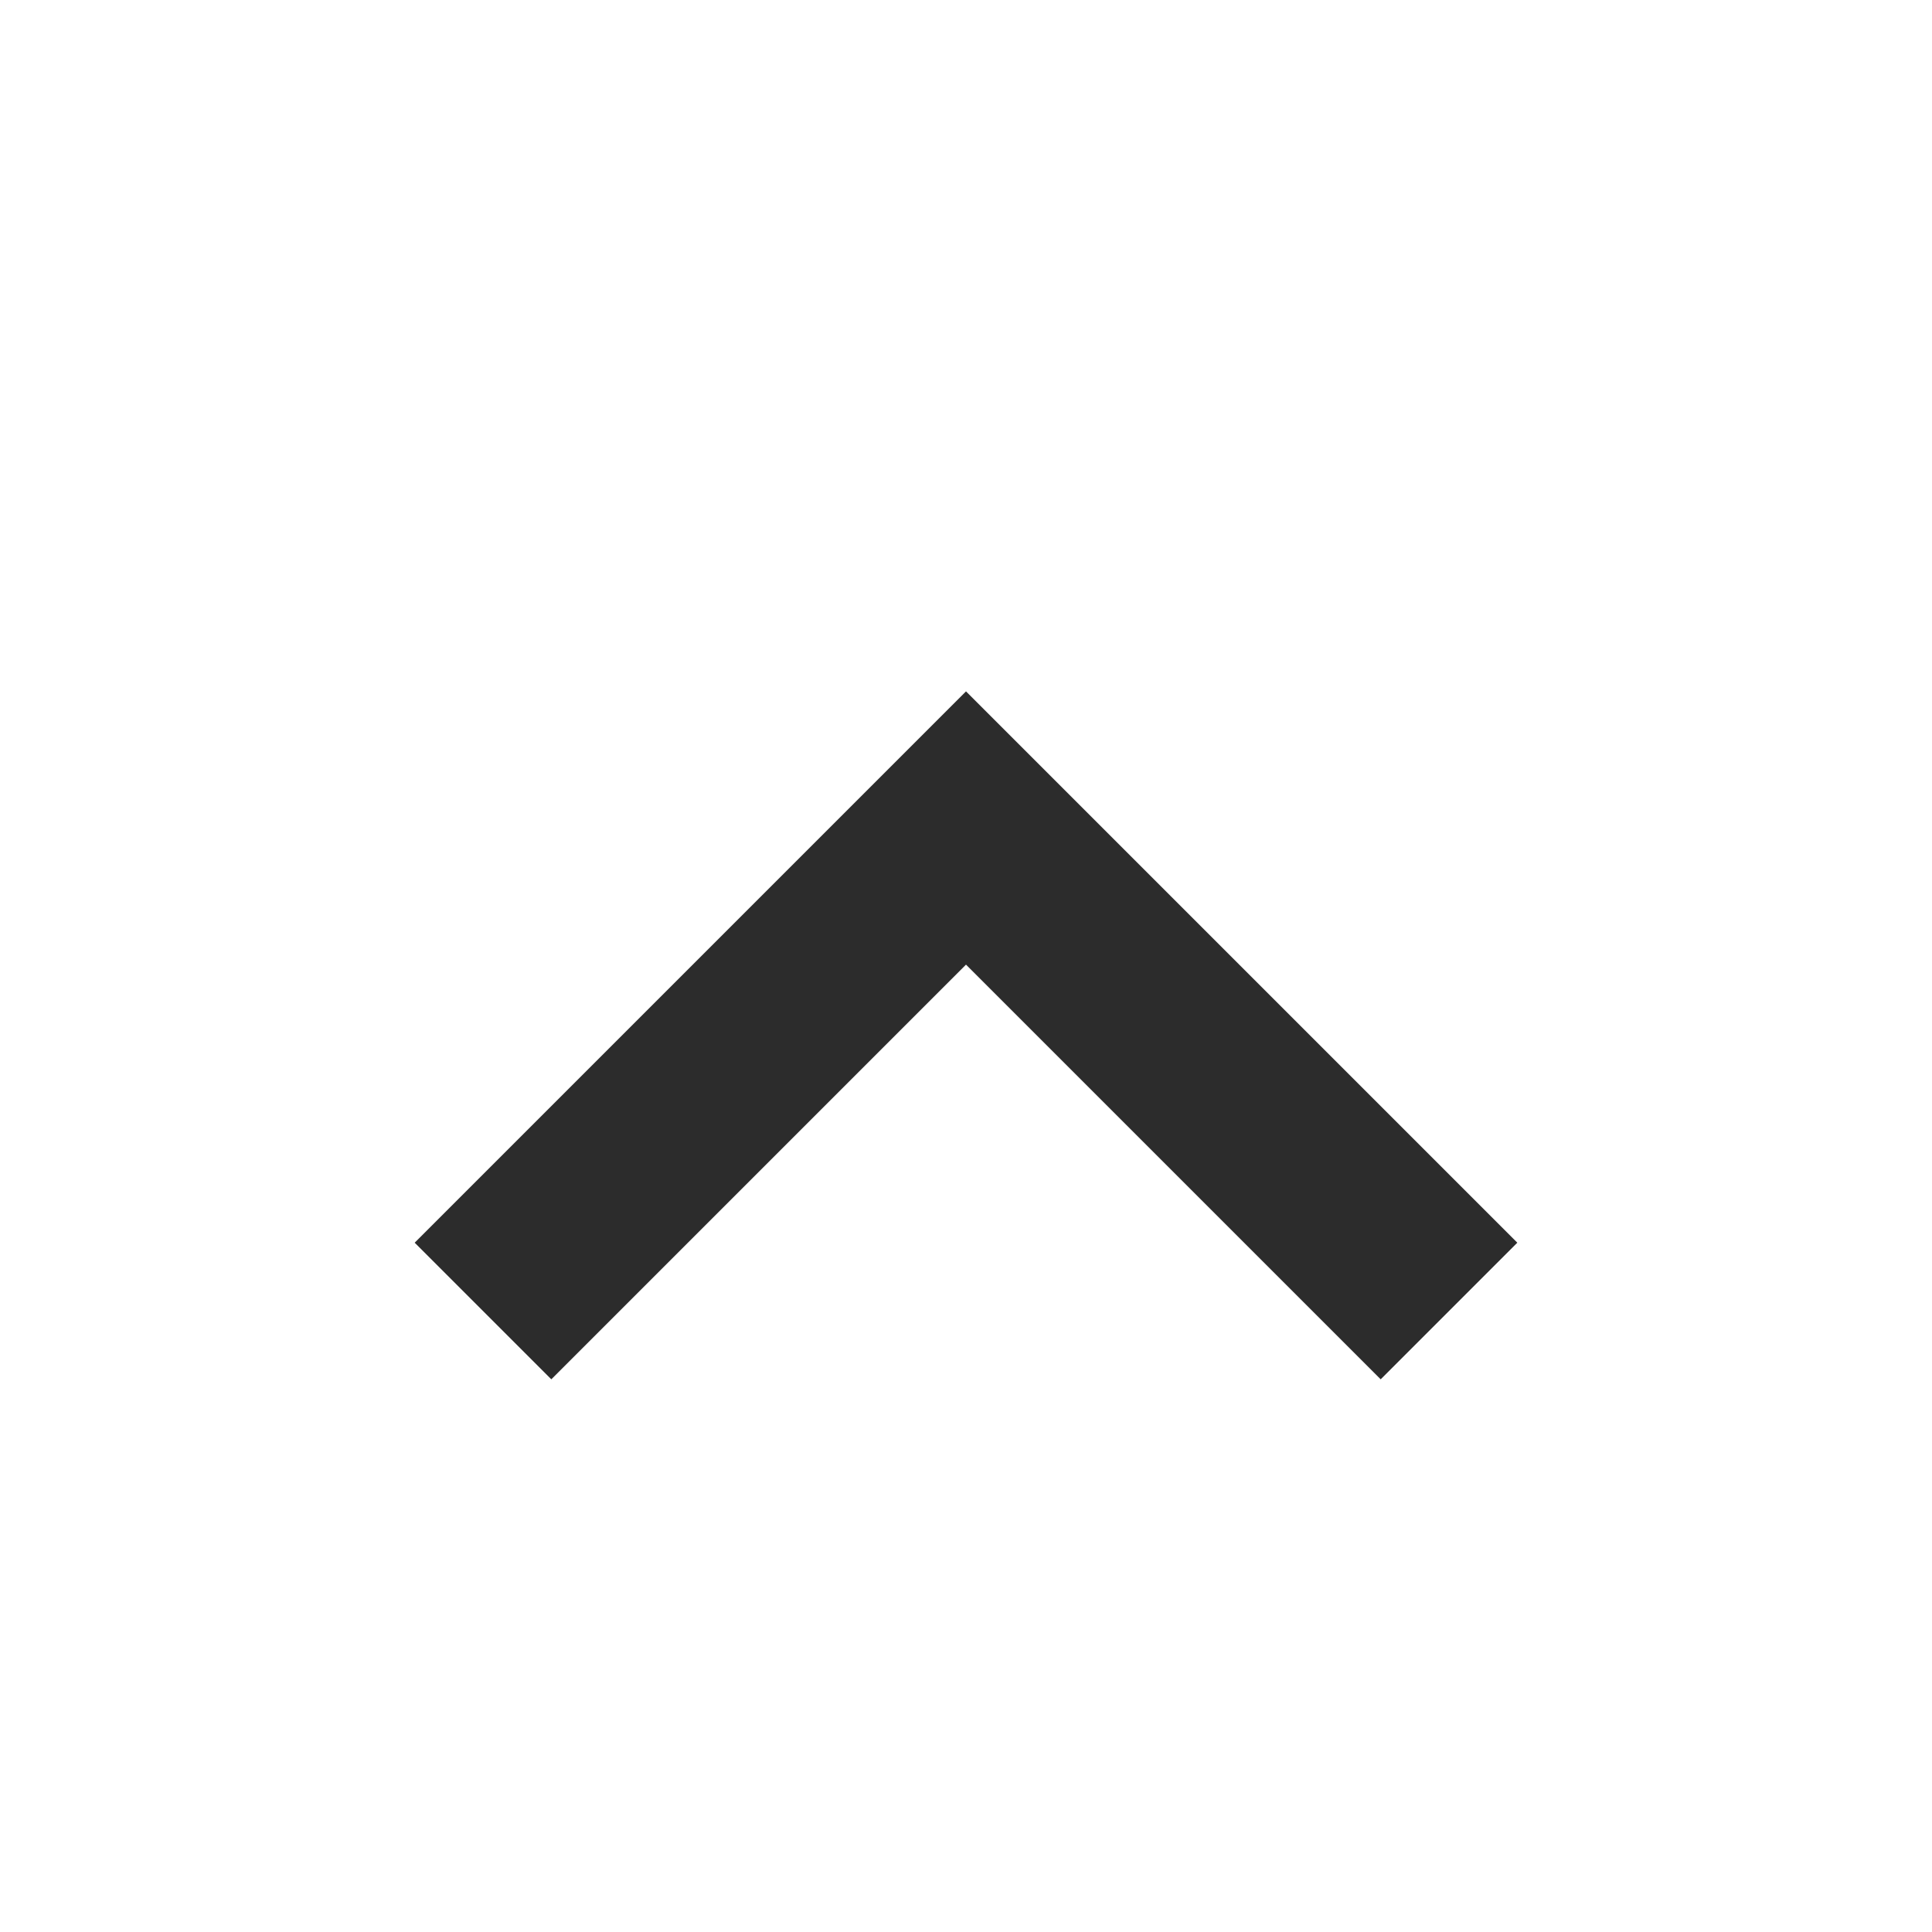
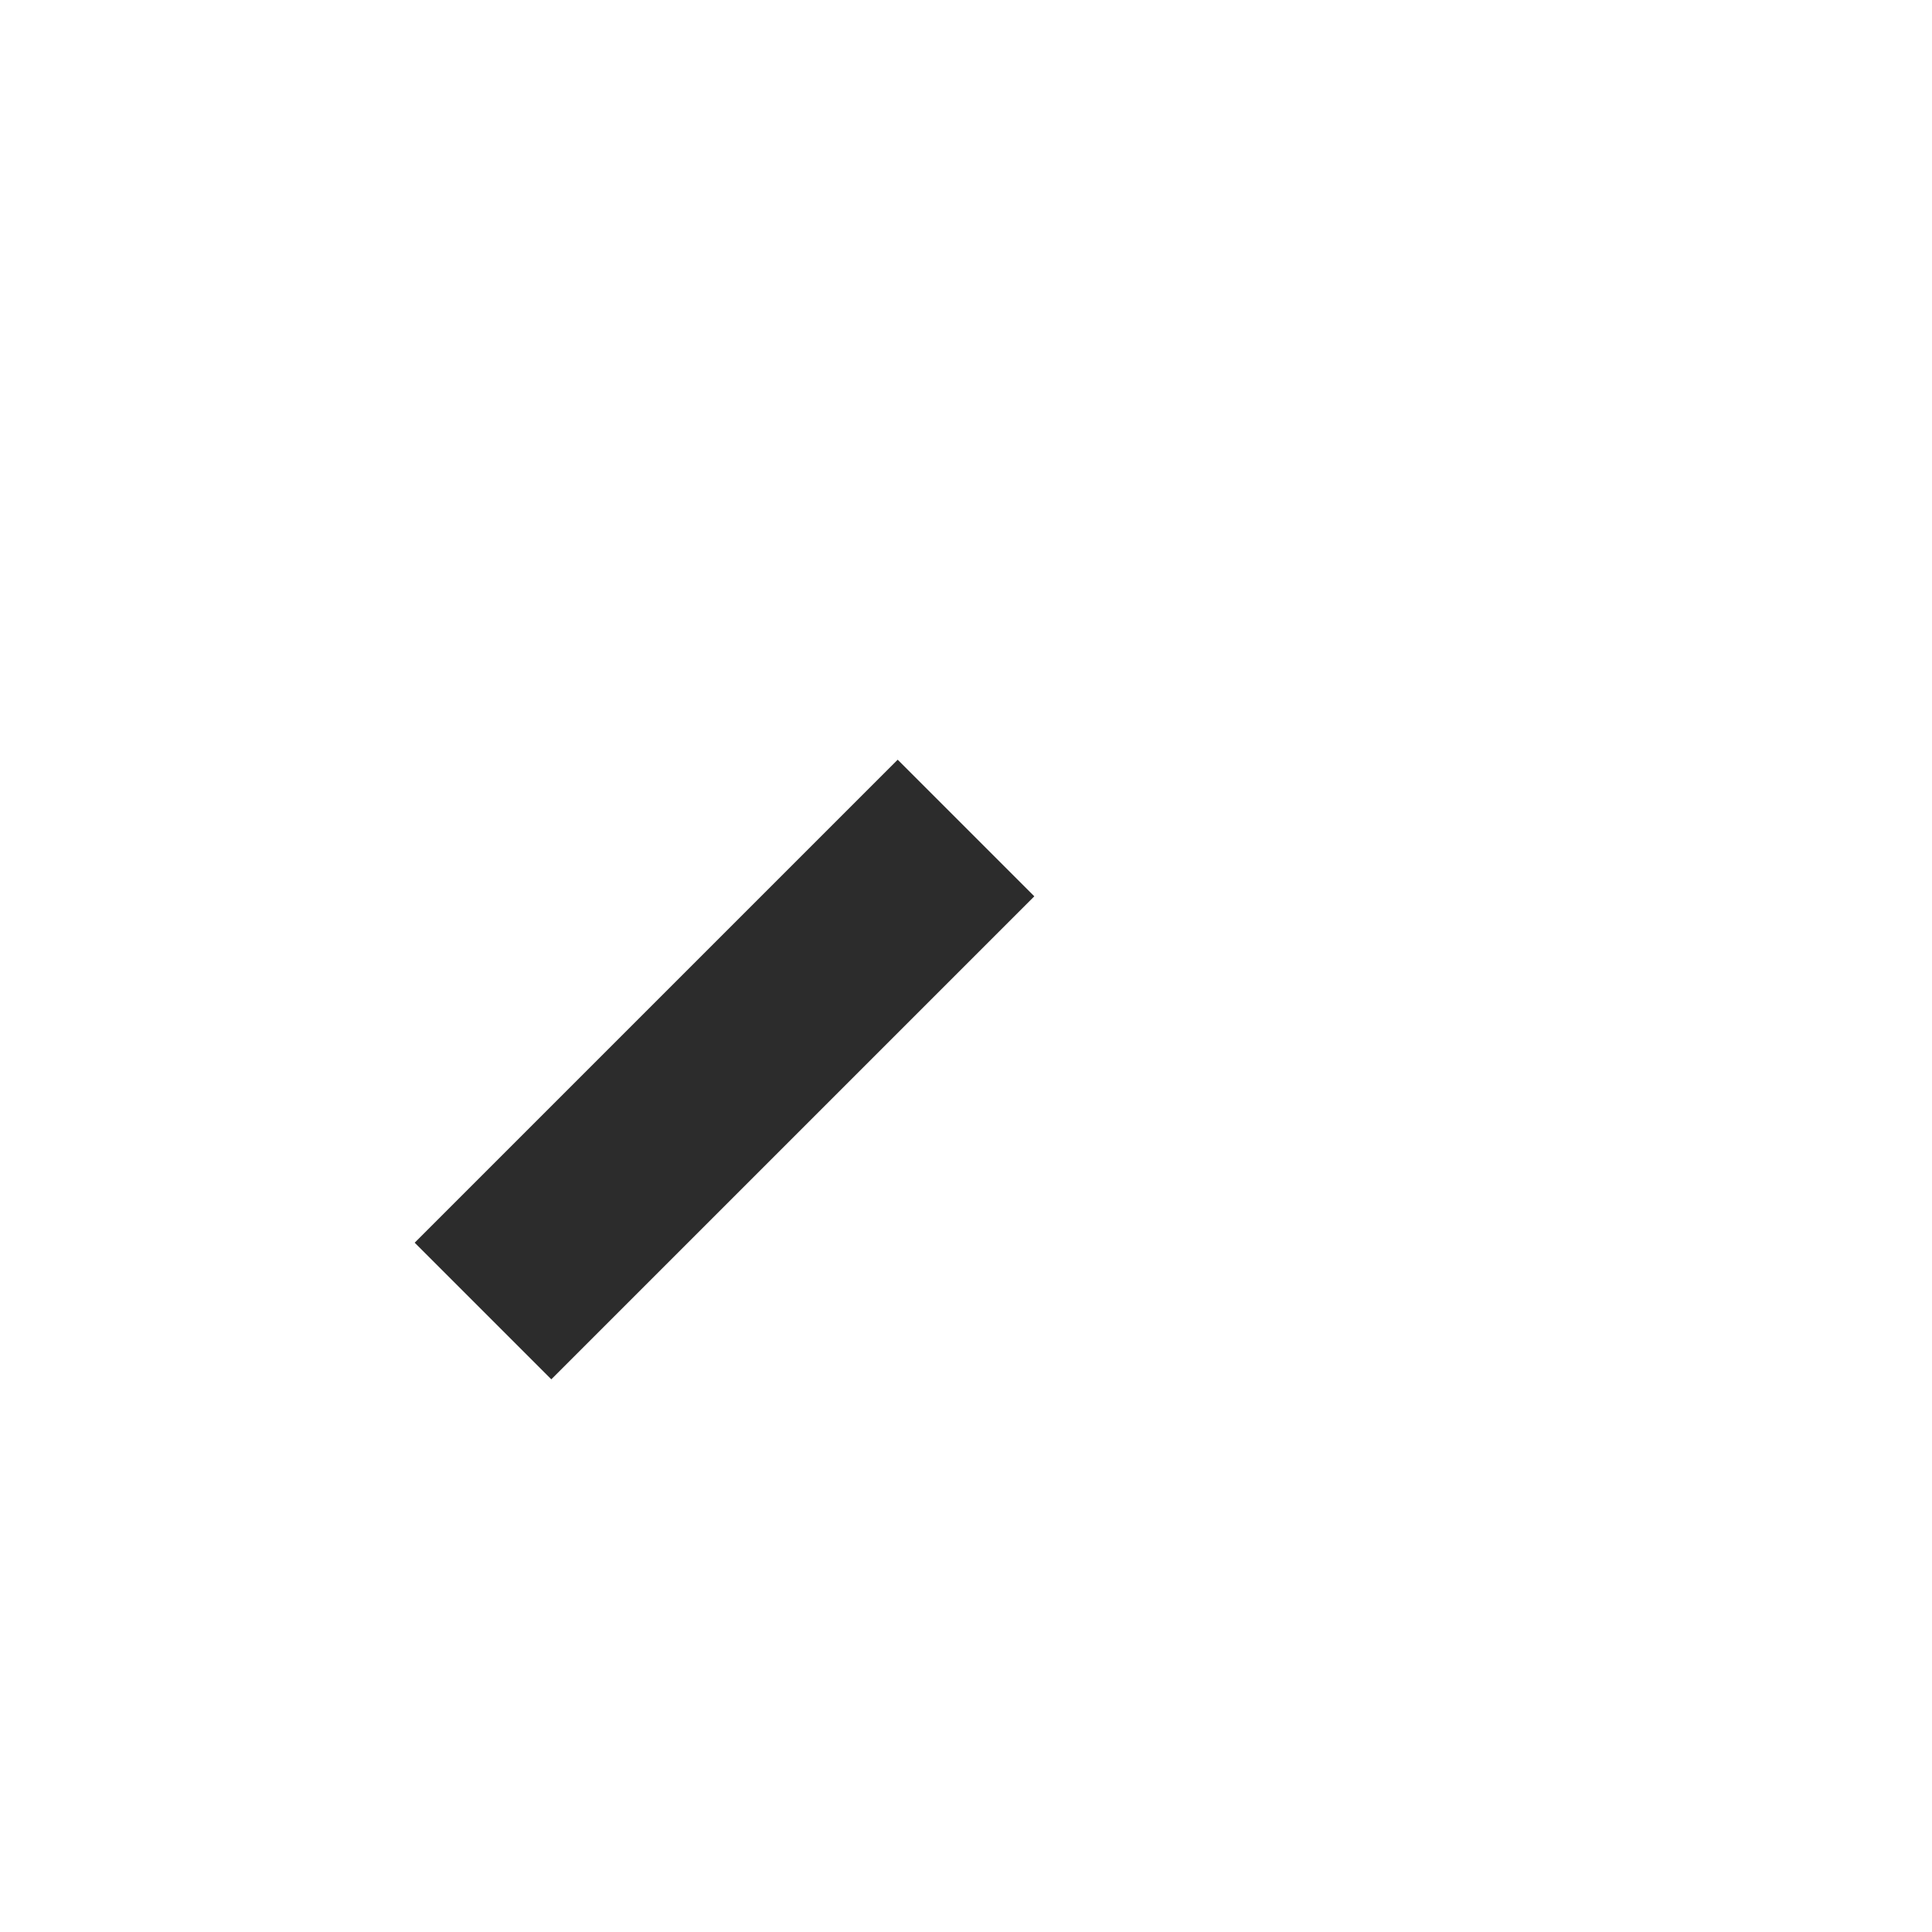
<svg xmlns="http://www.w3.org/2000/svg" width="40" height="40" viewBox="0 0 40 40" fill="none">
  <g id="Pictograms/Arrow">
-     <path id="Arrow-vector" d="M10 27.143L20 17.143L30 27.143" stroke="#2C2C2C" stroke-width="4" />
+     <path id="Arrow-vector" d="M10 27.143L20 17.143" stroke="#2C2C2C" stroke-width="4" />
  </g>
</svg>